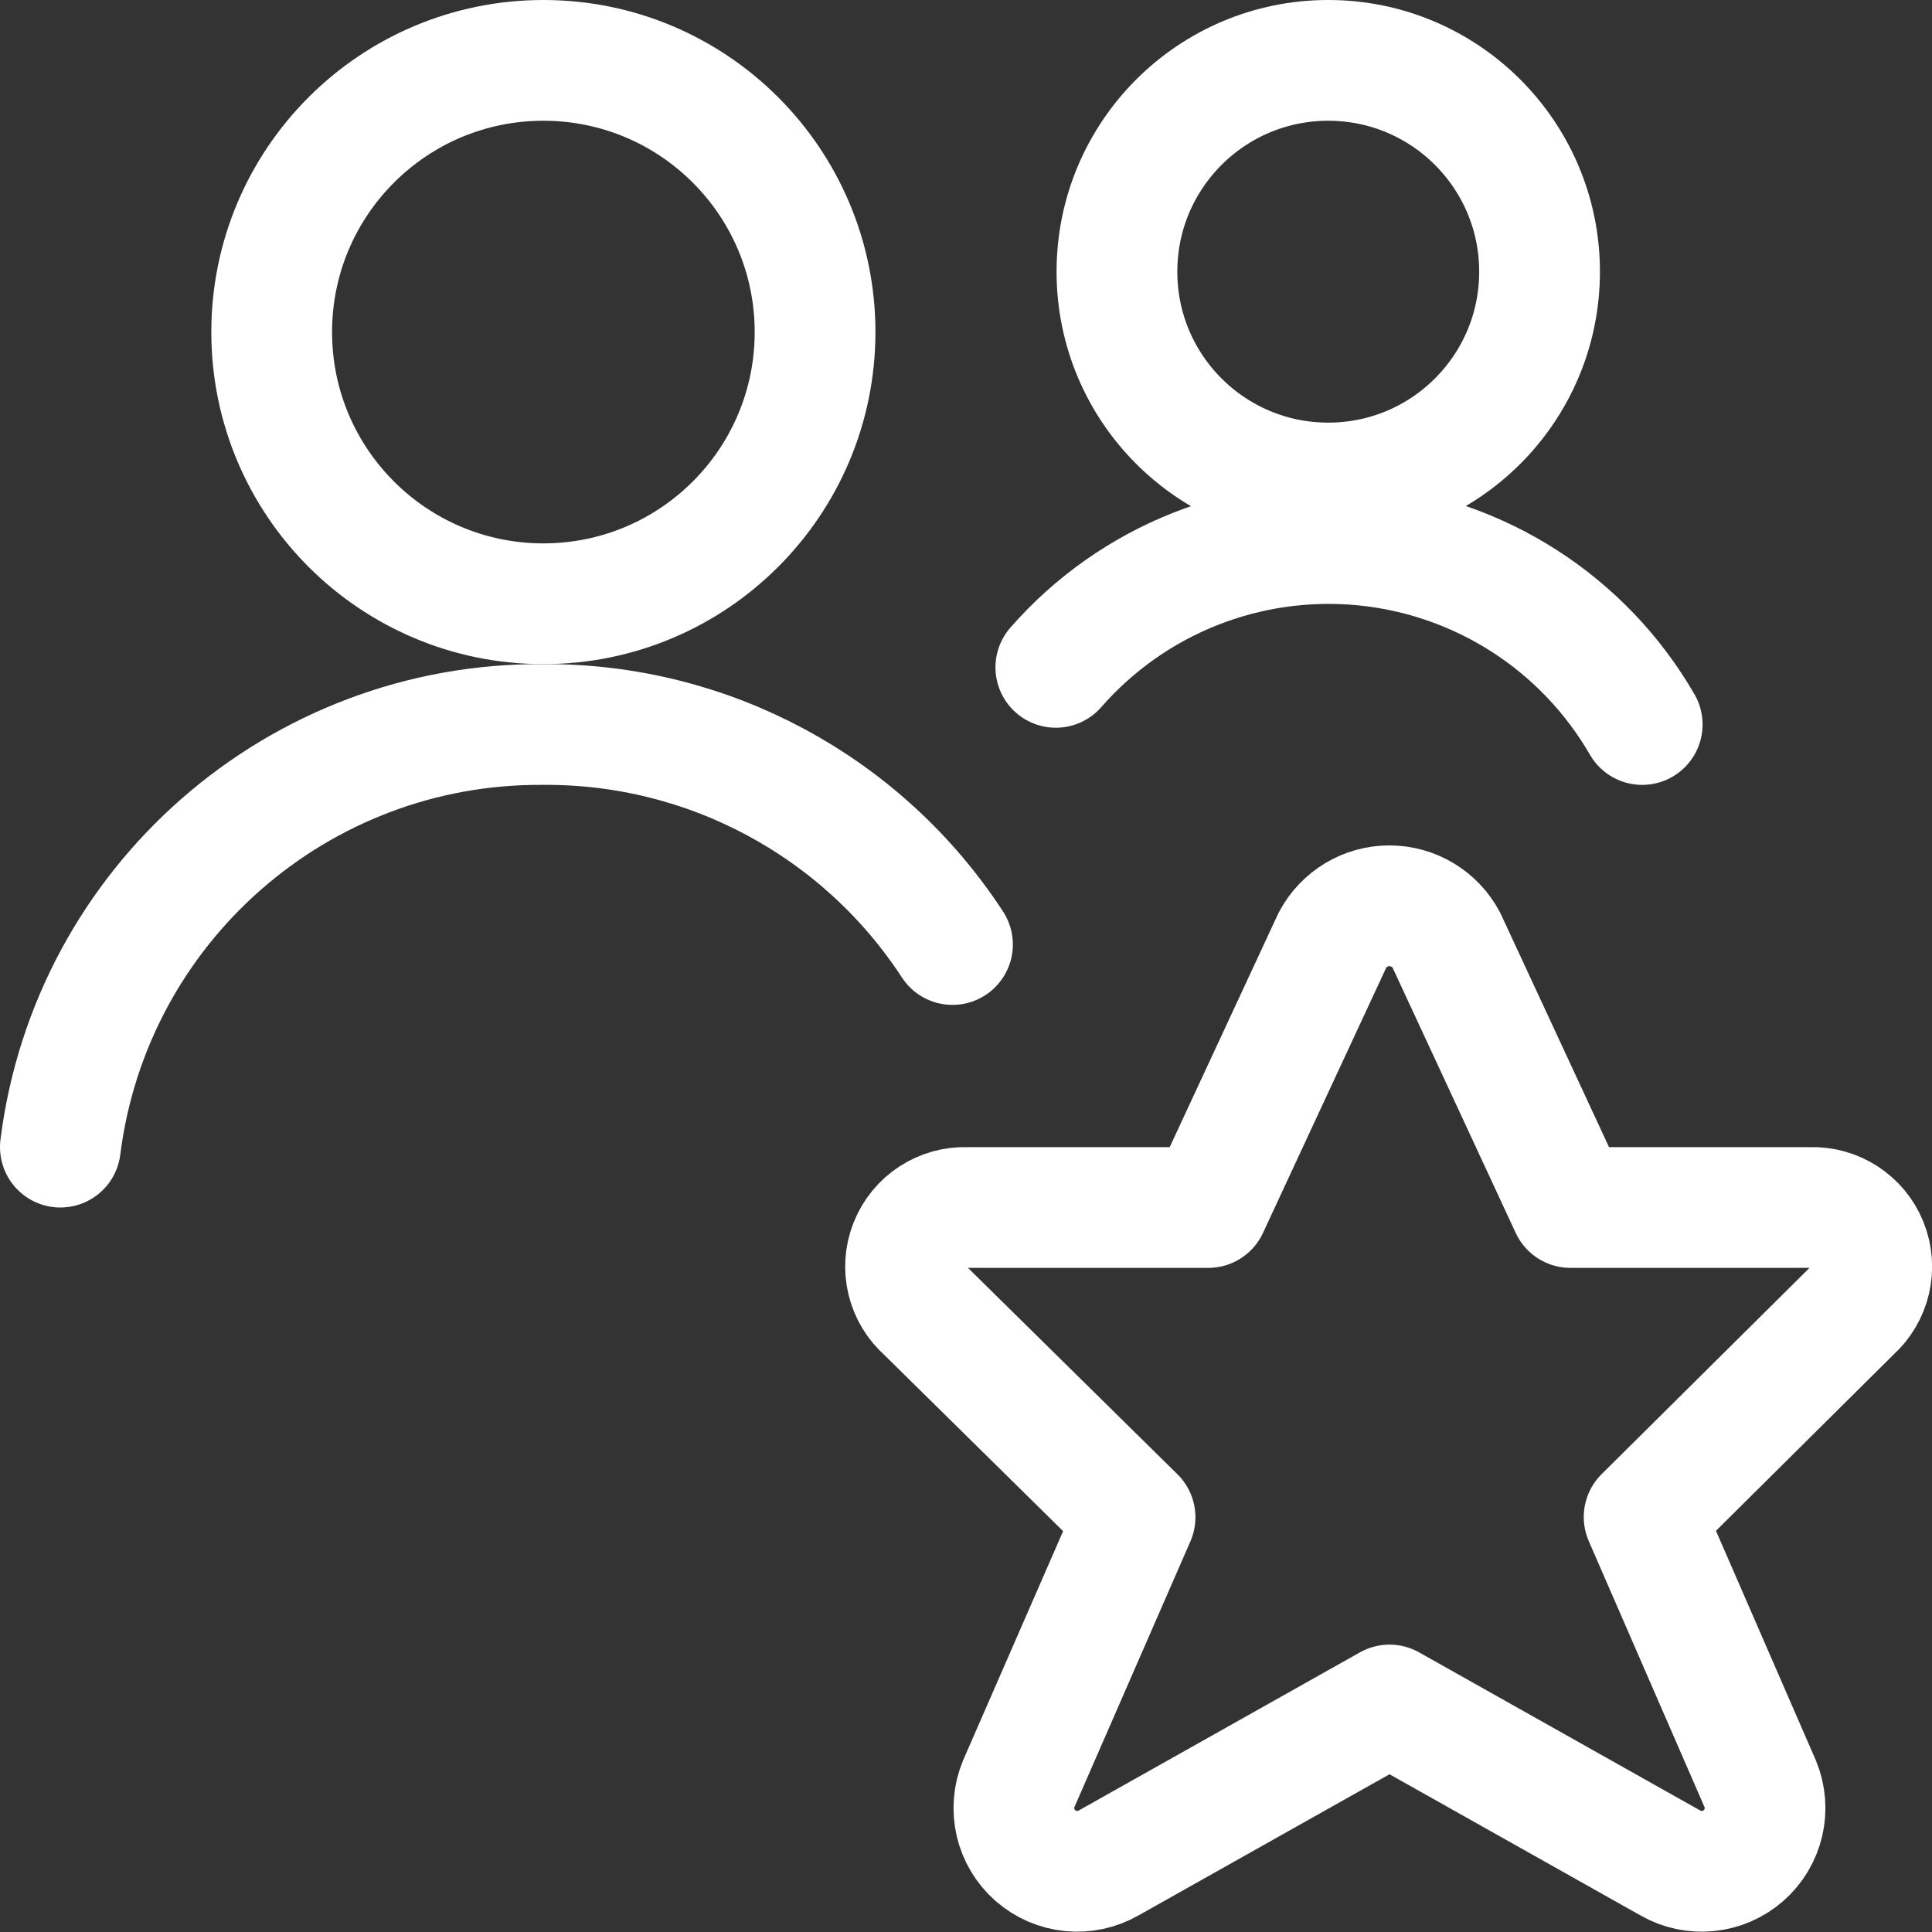
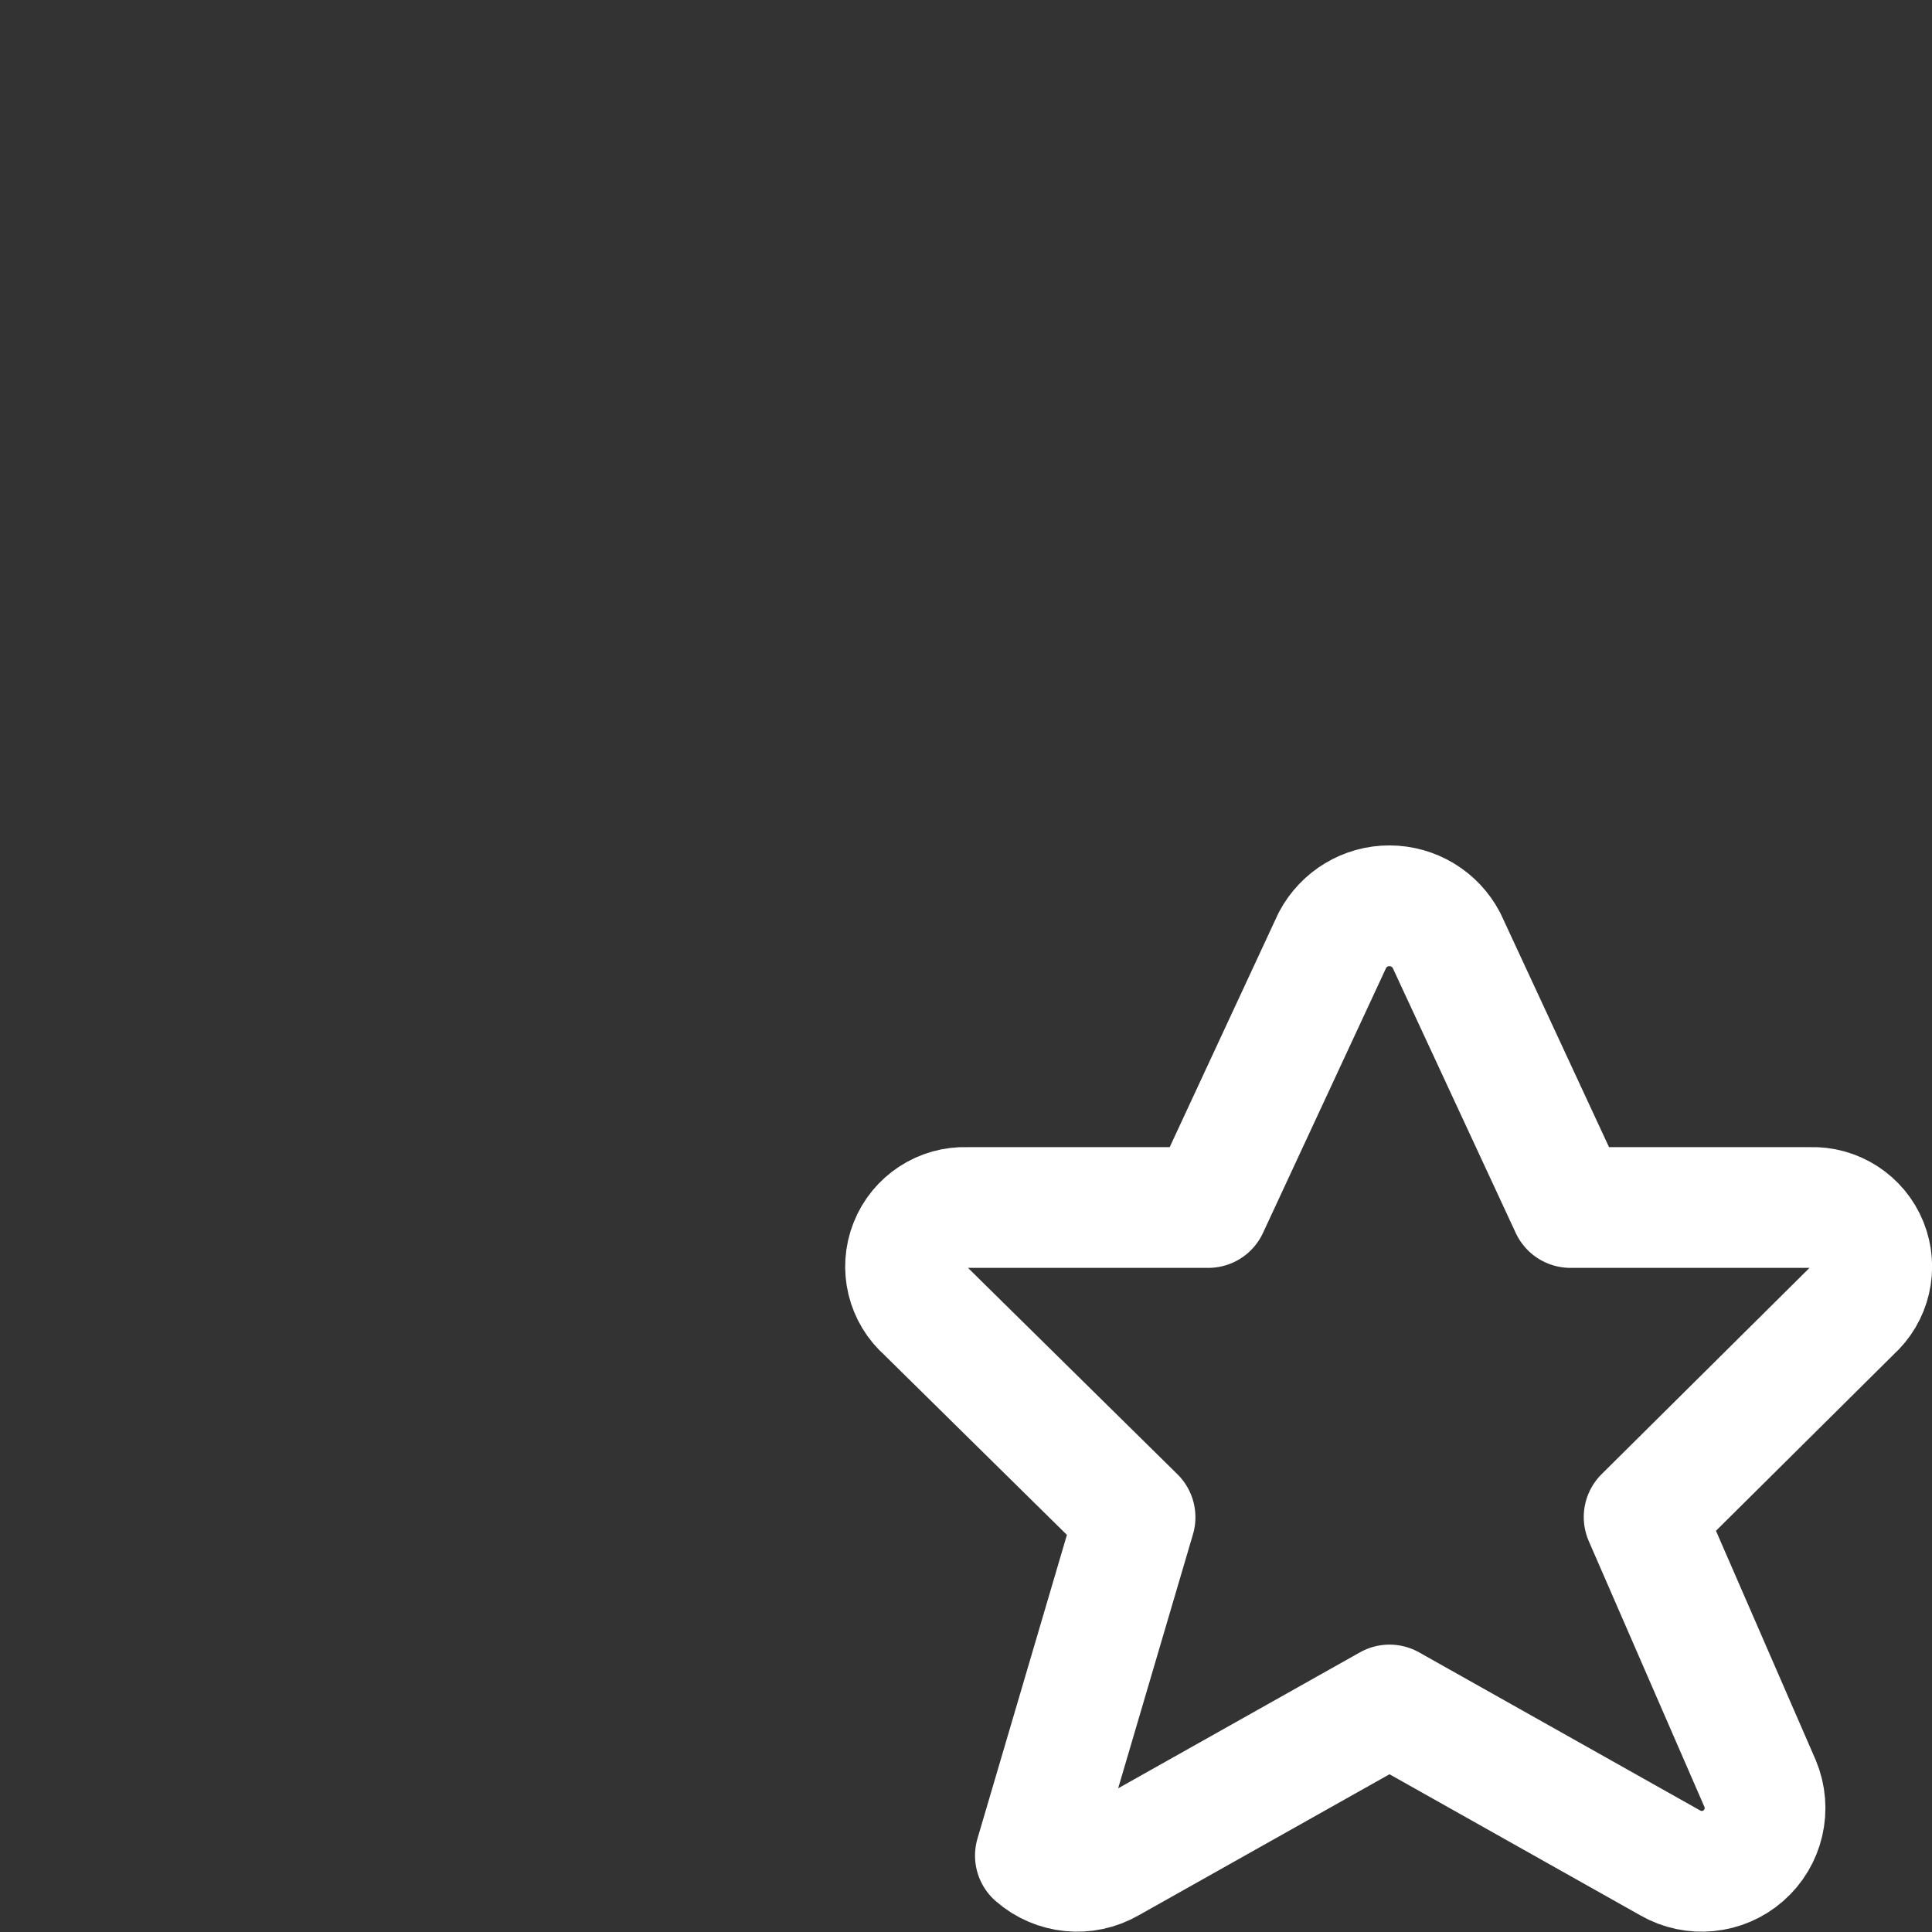
<svg xmlns="http://www.w3.org/2000/svg" width="24" height="24" viewBox="0 0 24 24" fill="none">
  <rect x="0" y="0" width="24" height="24" fill="#333333" stroke="none" />
-   <path fill-rule="evenodd" clip-rule="evenodd" d="M17.968 11.68L19.509 15H22.488C22.798 14.988 23.082 15.172 23.198 15.459C23.314 15.747 23.237 16.077 23.006 16.283L20.424 18.845L21.866 22.159C21.995 22.47 21.912 22.829 21.658 23.051C21.405 23.273 21.038 23.309 20.747 23.141L17.261 21.18L13.774 23.141C13.482 23.309 13.116 23.273 12.862 23.051C12.609 22.829 12.526 22.47 12.655 22.159L14.1 18.848L11.5 16.286C11.266 16.082 11.186 15.752 11.301 15.463C11.415 15.175 11.698 14.989 12.009 15H15.009L16.553 11.677C16.692 11.415 16.965 11.251 17.261 11.252C17.558 11.253 17.83 11.417 17.968 11.68V11.68Z" stroke="white" stroke-width="1.5" stroke-linecap="round" stroke-linejoin="round" />
-   <path d="M11.832 11.733C10.713 10.017 8.799 8.987 6.75 9C3.708 8.976 1.13 11.232 0.75 14.25" stroke="white" stroke-width="1.5" stroke-linecap="round" stroke-linejoin="round" />
-   <path fill-rule="evenodd" clip-rule="evenodd" d="M6.75 7.5C8.614 7.5 10.125 5.989 10.125 4.125C10.125 2.261 8.614 0.75 6.75 0.75C4.886 0.75 3.375 2.261 3.375 4.125C3.375 5.989 4.886 7.5 6.75 7.5Z" stroke="white" stroke-width="1.5" stroke-linecap="round" stroke-linejoin="round" />
-   <path fill-rule="evenodd" clip-rule="evenodd" d="M16.5 6C17.95 6 19.125 4.825 19.125 3.375C19.125 1.925 17.95 0.75 16.5 0.75C15.05 0.75 13.875 1.925 13.875 3.375C13.875 4.825 15.05 6 16.5 6Z" stroke="white" stroke-width="1.5" stroke-linecap="round" stroke-linejoin="round" />
-   <path d="M20.4 9C19.674 7.743 18.386 6.914 16.941 6.773C15.496 6.632 14.072 7.197 13.116 8.29" stroke="white" stroke-width="1.5" stroke-linecap="round" stroke-linejoin="round" />
+   <path fill-rule="evenodd" clip-rule="evenodd" d="M17.968 11.68L19.509 15H22.488C22.798 14.988 23.082 15.172 23.198 15.459C23.314 15.747 23.237 16.077 23.006 16.283L20.424 18.845L21.866 22.159C21.995 22.47 21.912 22.829 21.658 23.051C21.405 23.273 21.038 23.309 20.747 23.141L17.261 21.18L13.774 23.141C13.482 23.309 13.116 23.273 12.862 23.051L14.1 18.848L11.5 16.286C11.266 16.082 11.186 15.752 11.301 15.463C11.415 15.175 11.698 14.989 12.009 15H15.009L16.553 11.677C16.692 11.415 16.965 11.251 17.261 11.252C17.558 11.253 17.83 11.417 17.968 11.68V11.68Z" stroke="white" stroke-width="1.5" stroke-linecap="round" stroke-linejoin="round" />
</svg>